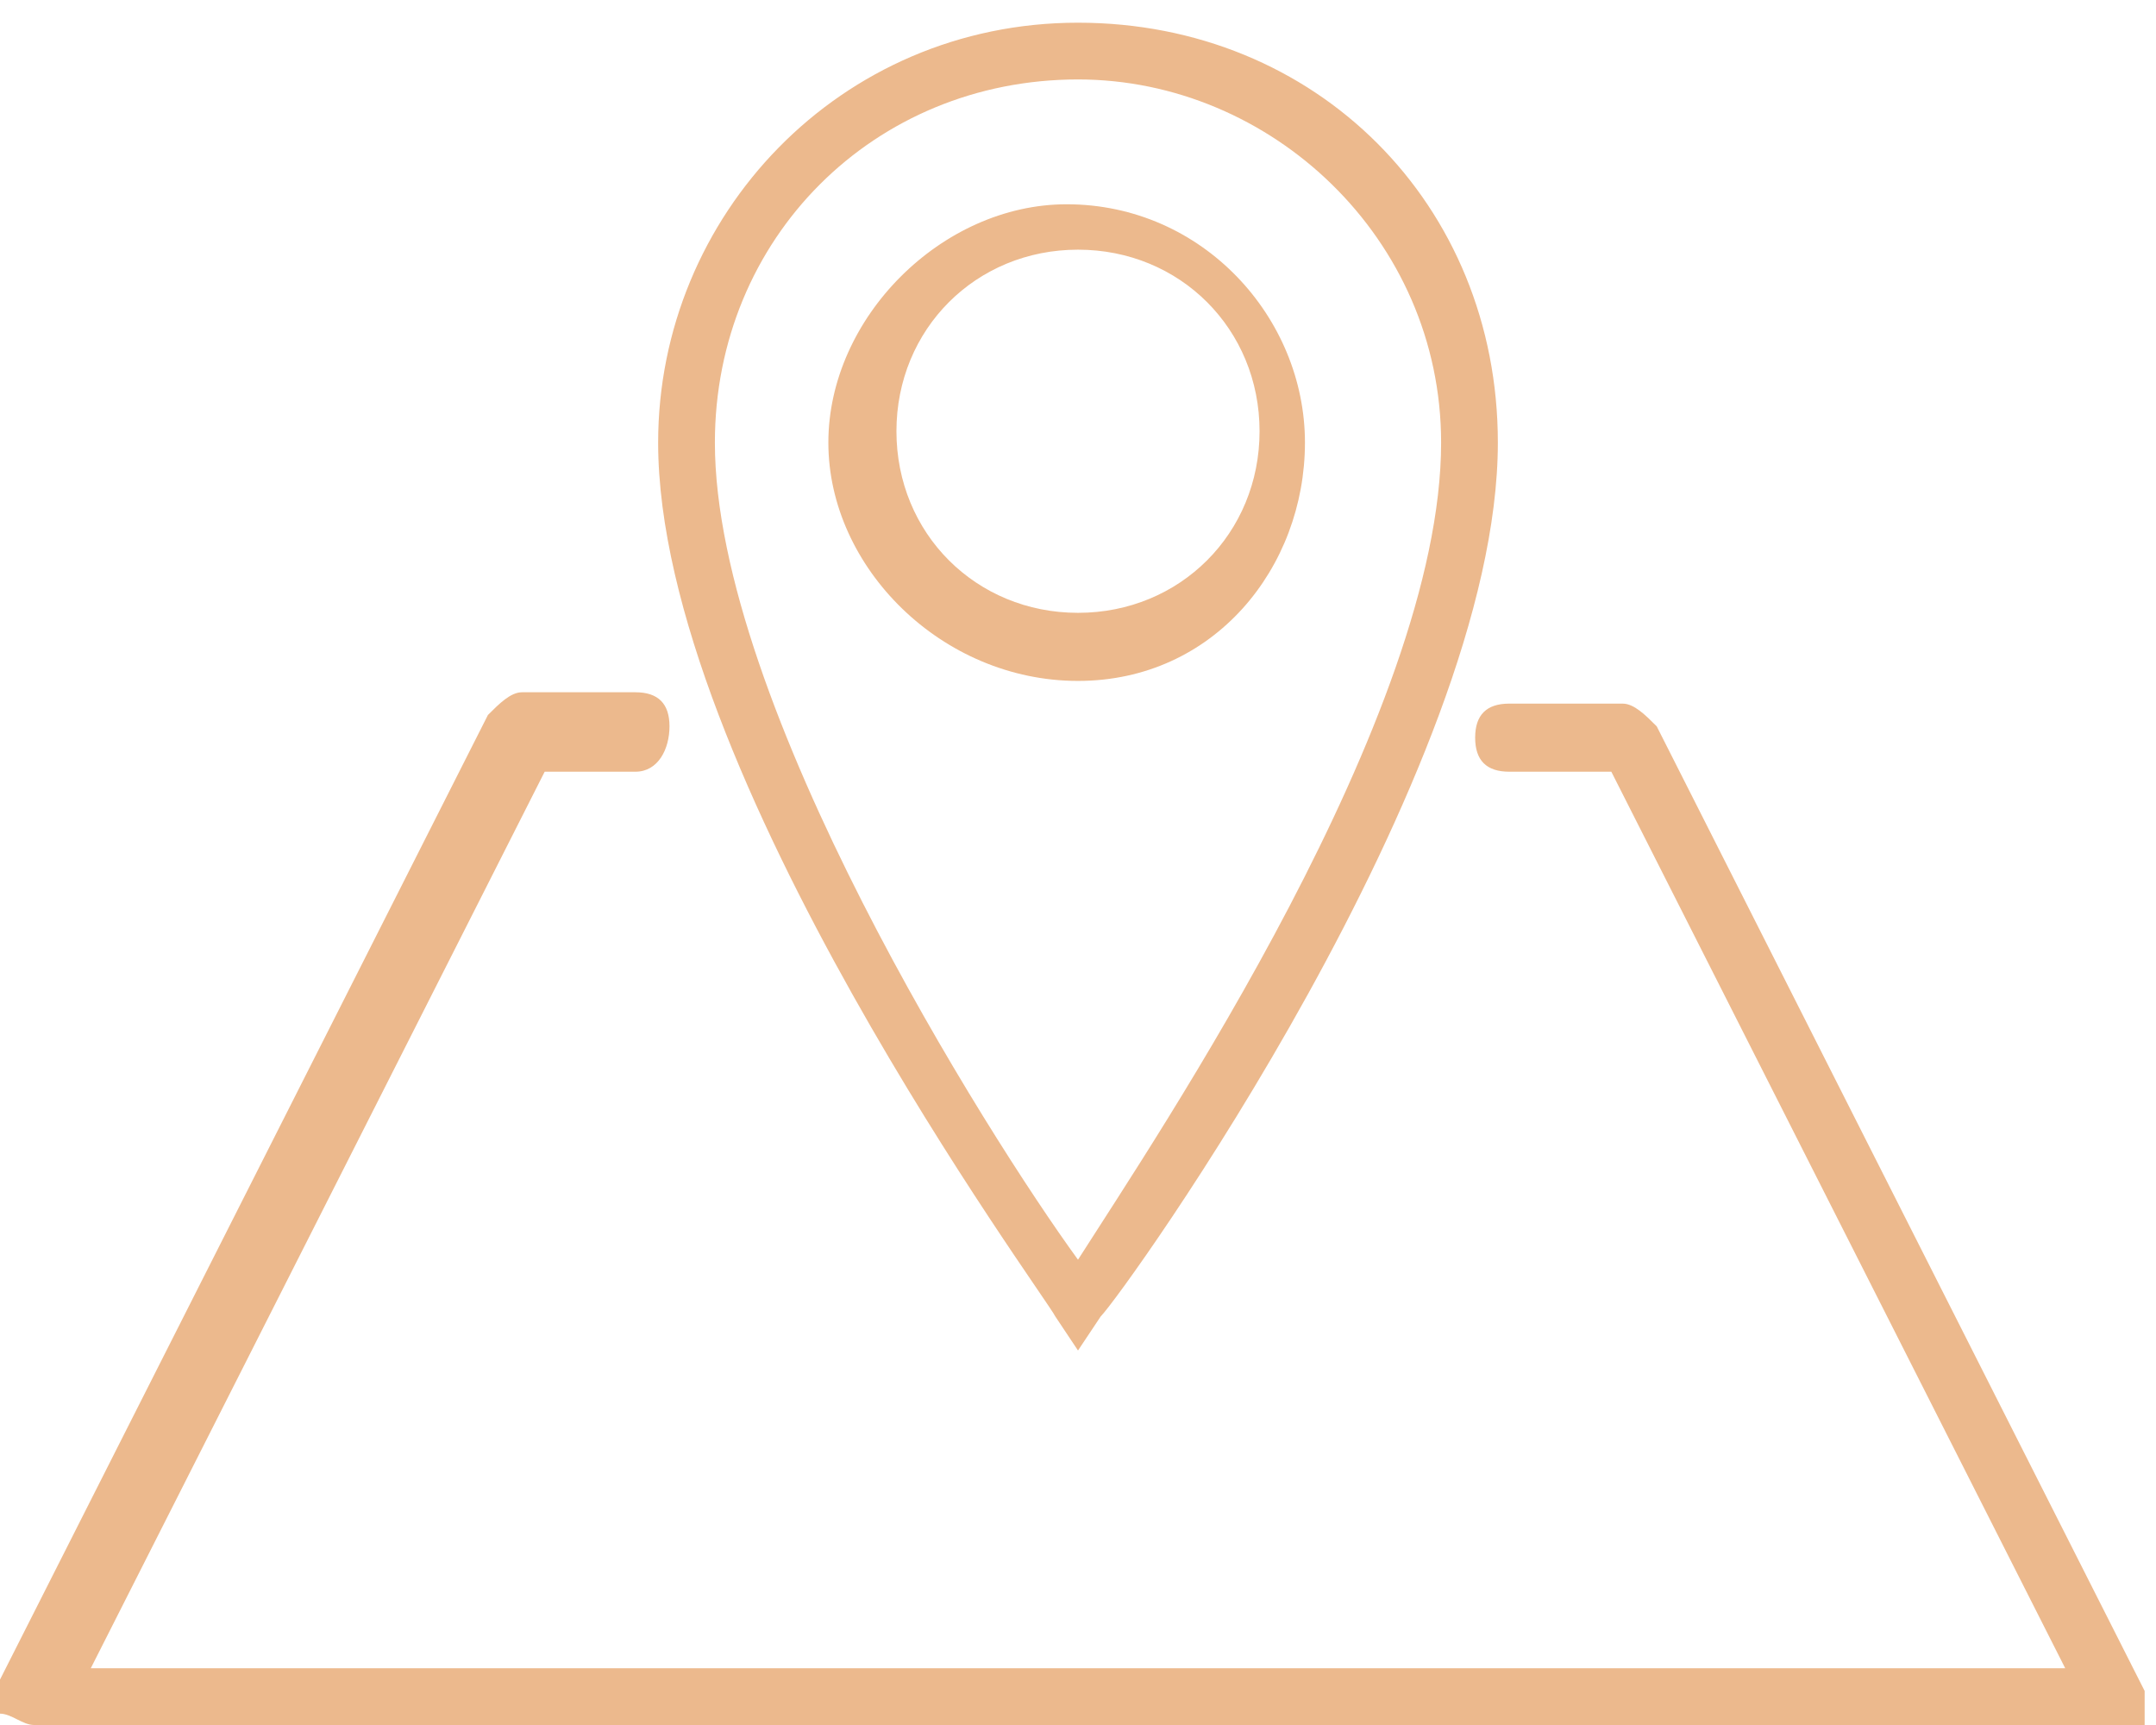
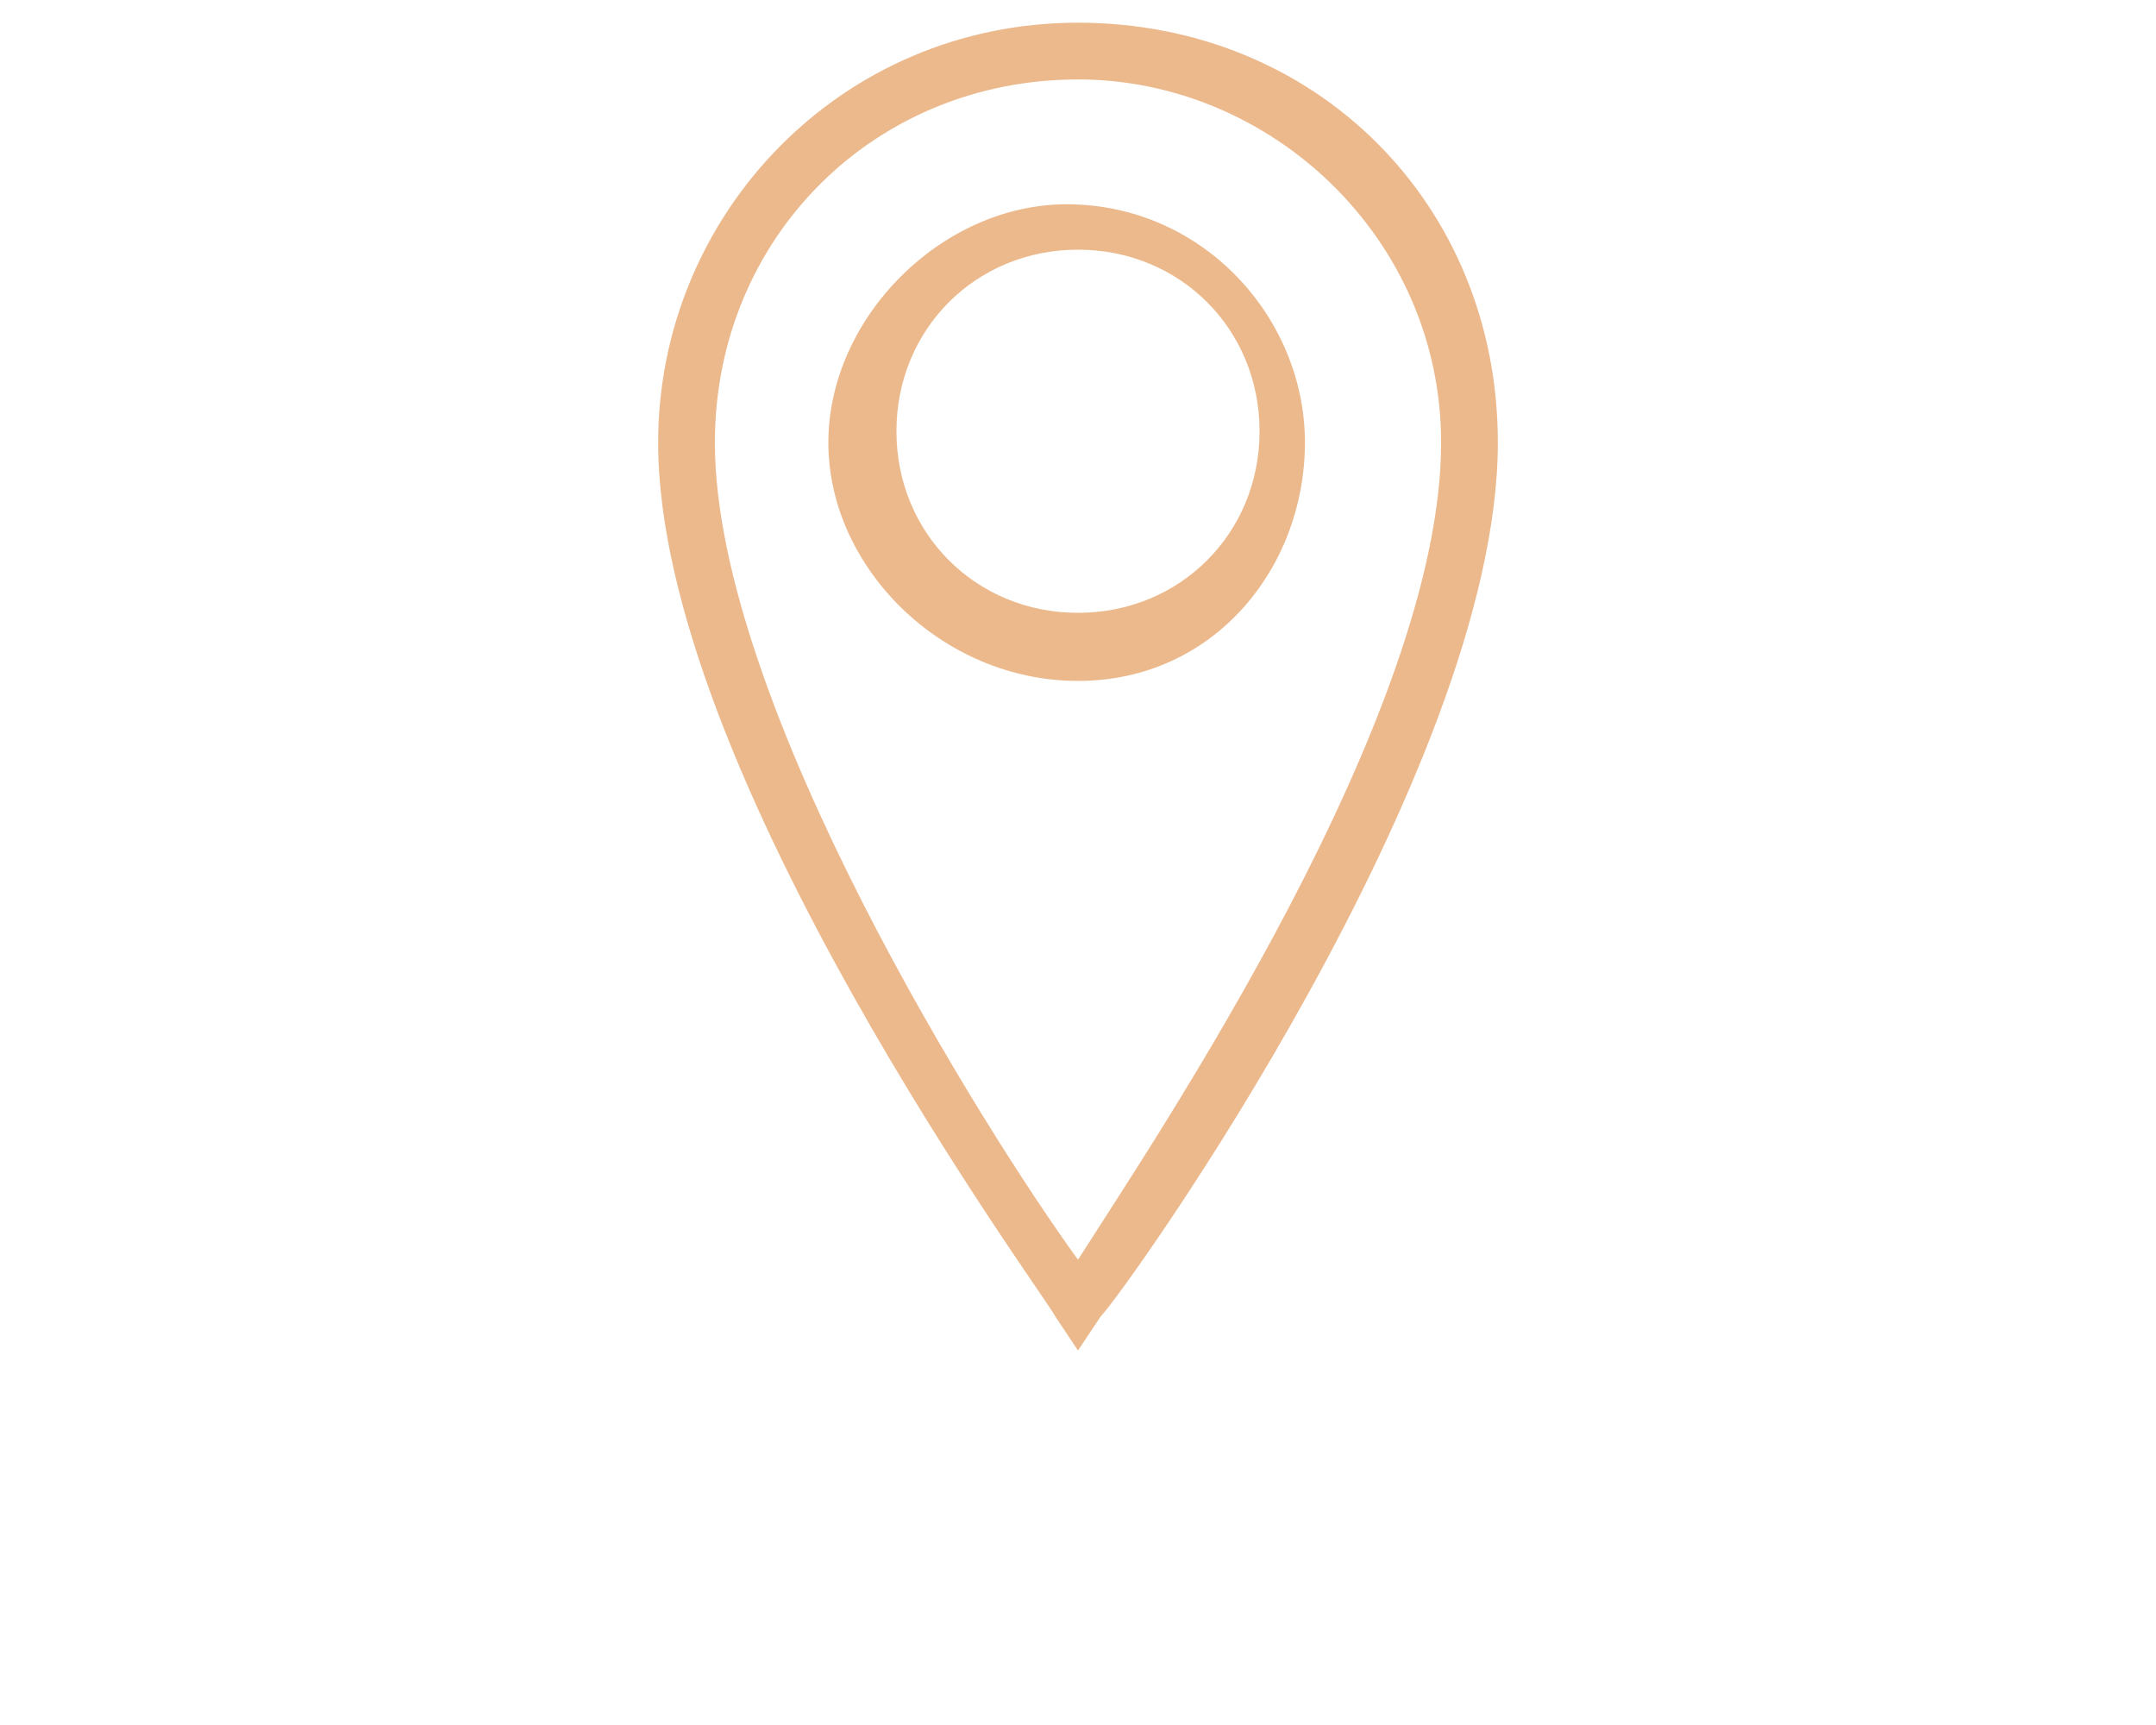
<svg xmlns="http://www.w3.org/2000/svg" version="1.1" id="Layer_2" x="0px" y="0px" viewBox="0 0 19 15.2" style="enable-background:new 0 0 19 15.2;" xml:space="preserve">
  <style type="text/css">
	.st0{fill:#ECB98D;}
</style>
  <g id="Menu_Abierto">
    <g>
-       <path class="st0" d="M18.7,15.2H0.3c-0.1,0-0.2-0.1-0.3-0.1C0,15,0,14.9,0,14.8l4.3-8.5c0.1-0.1,0.2-0.2,0.3-0.2h1    c0.2,0,0.3,0.1,0.3,0.3S5.8,6.8,5.6,6.8H4.8l-4,7.9h17.4l-4-7.9h-0.9c-0.2,0-0.3-0.1-0.3-0.3s0.1-0.3,0.3-0.3h1    c0.1,0,0.2,0.1,0.3,0.2l4.3,8.5c0,0.1,0,0.2,0,0.3C18.9,15.2,18.8,15.2,18.7,15.2z" />
-     </g>
+       </g>
  </g>
  <g>
    <path class="st0" d="M9.5,11.9l-0.2-0.3c-0.1-0.2-3.5-4.8-3.5-7.7c0-2,1.6-3.7,3.7-3.7s3.7,1.6,3.7,3.7c0,2.9-3.3,7.5-3.5,7.7   L9.5,11.9z M9.5,0.7c-1.8,0-3.2,1.4-3.2,3.2c0,2.3,2.4,6.1,3.2,7.2c0.7-1.1,3.2-4.8,3.2-7.2C12.7,2.1,11.2,0.7,9.5,0.7z M9.5,6   C8.3,6,7.3,5,7.3,3.9s1-2.1,2.1-2.1c1.2,0,2.1,1,2.1,2.1S10.7,6,9.5,6z M9.5,2.2c-0.9,0-1.6,0.7-1.6,1.6s0.7,1.6,1.6,1.6   s1.6-0.7,1.6-1.6S10.4,2.2,9.5,2.2z" />
  </g>
</svg>